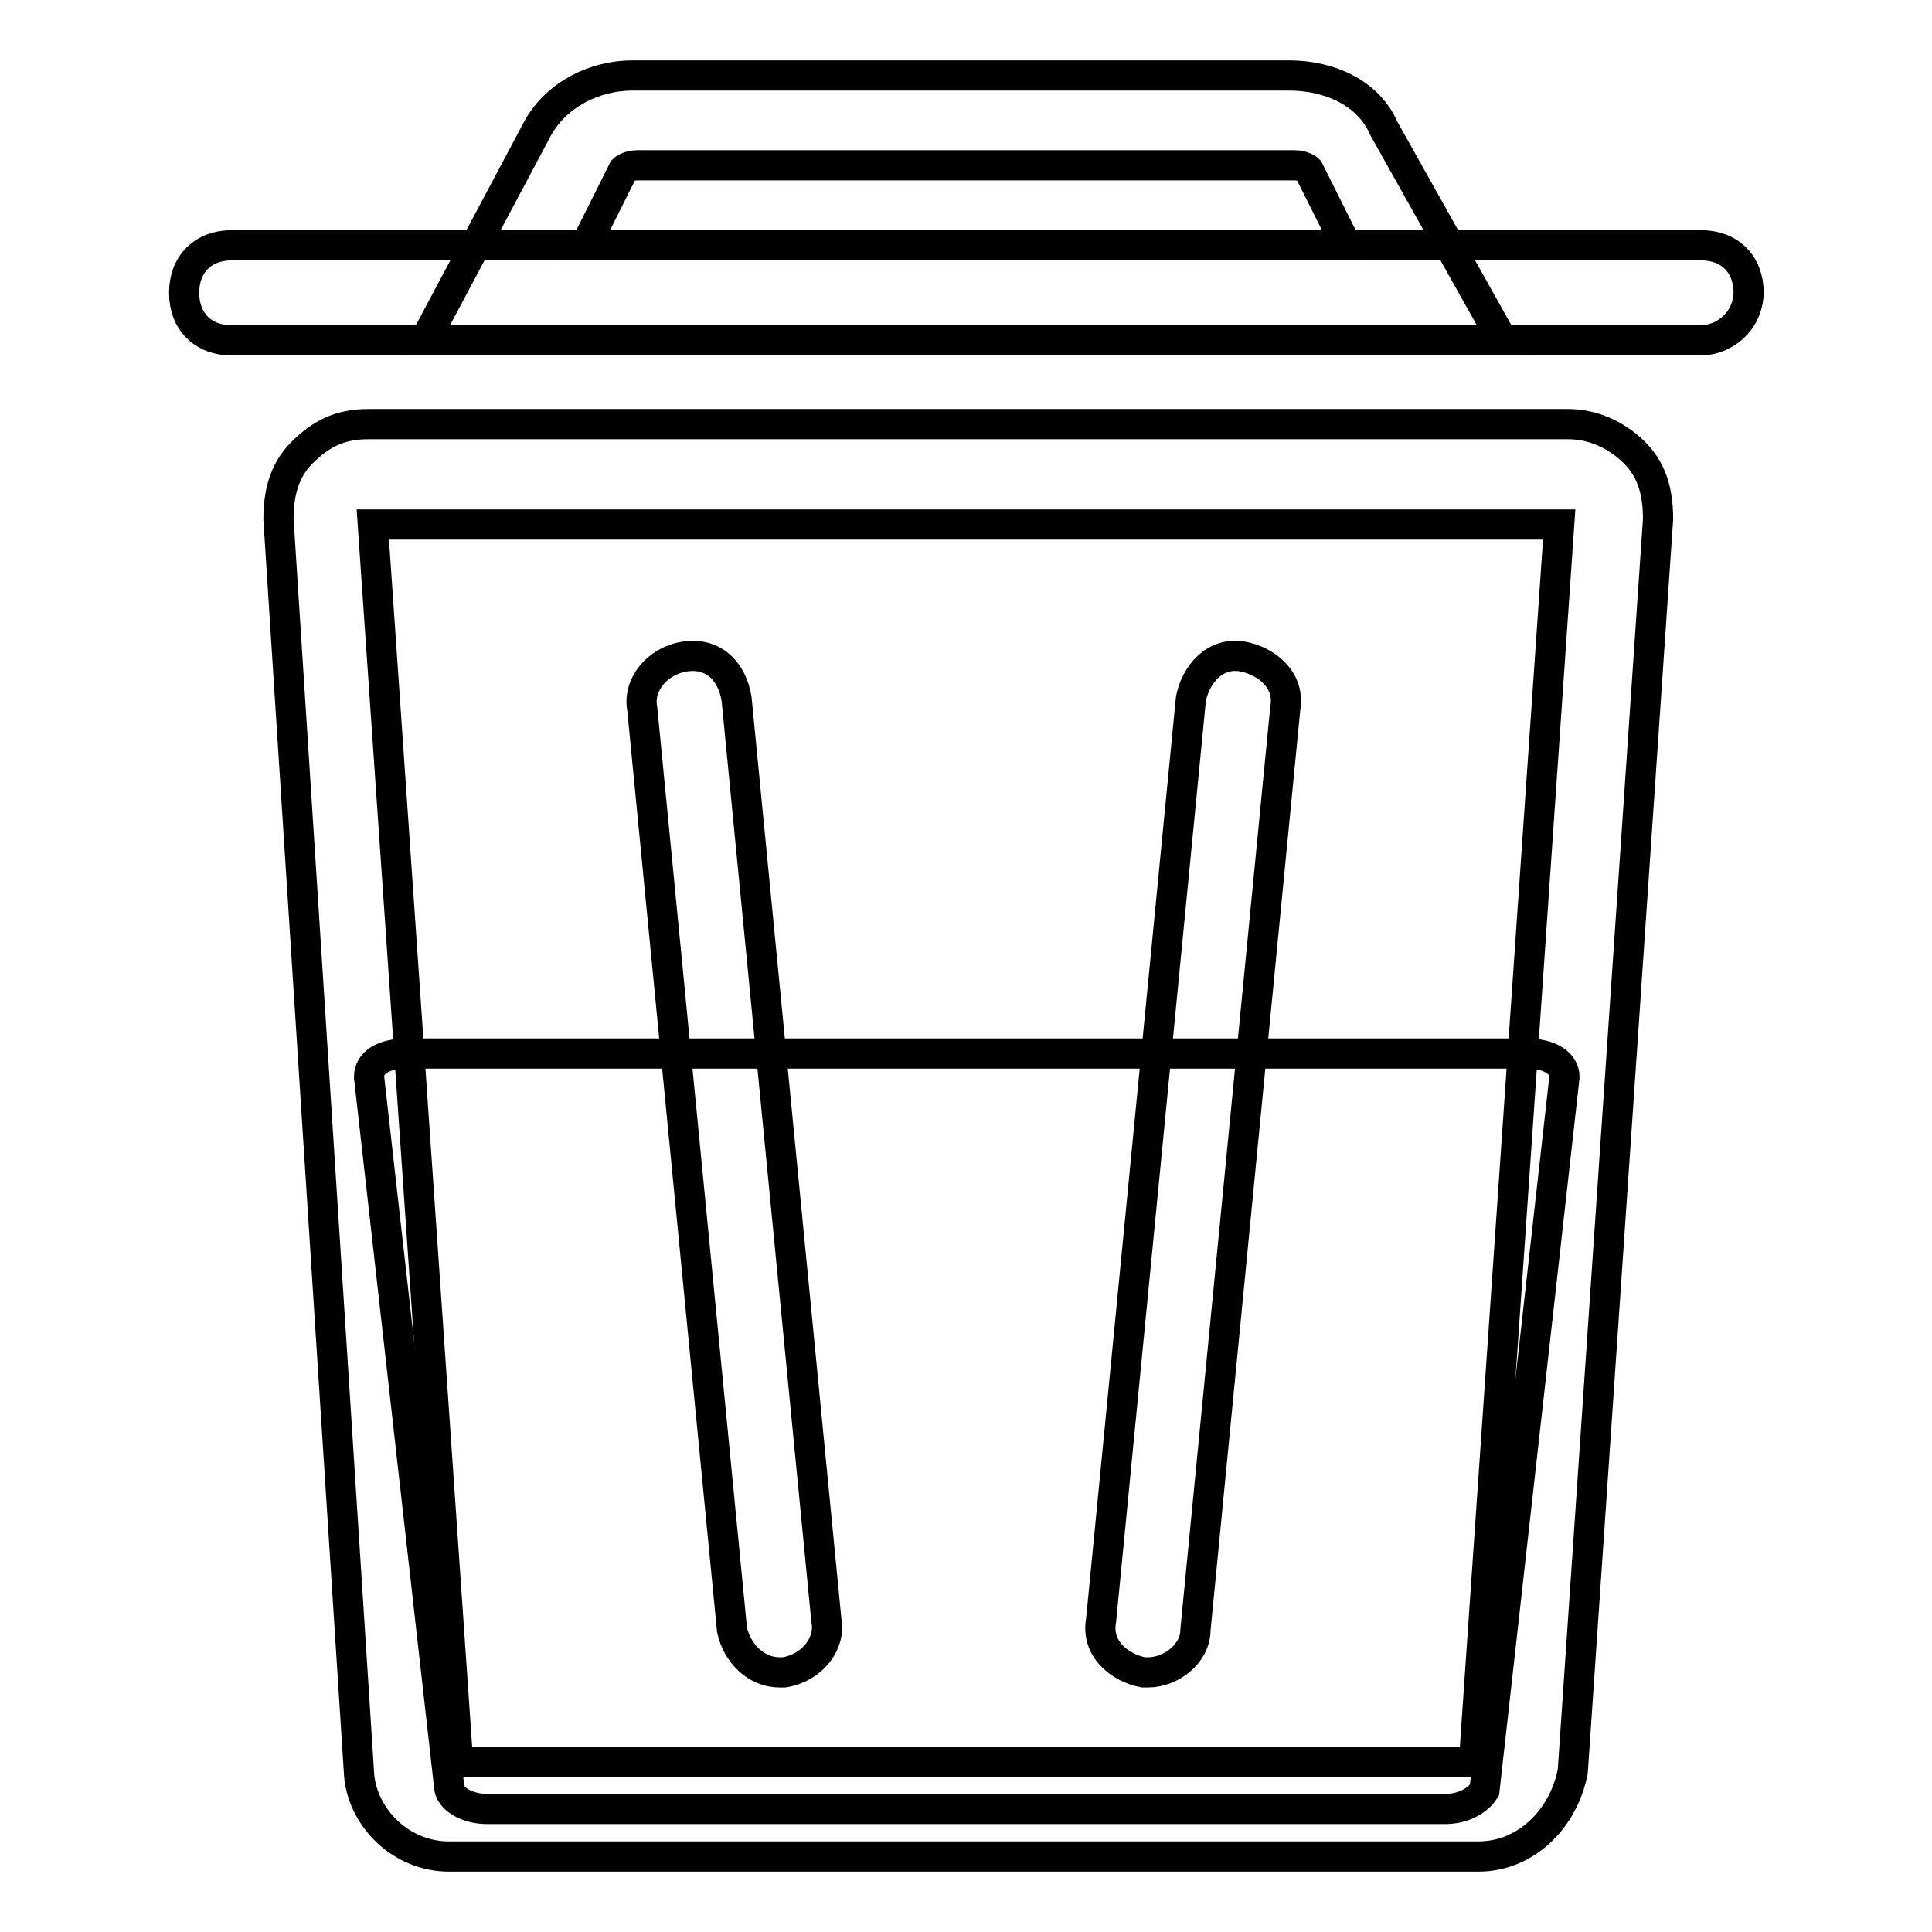
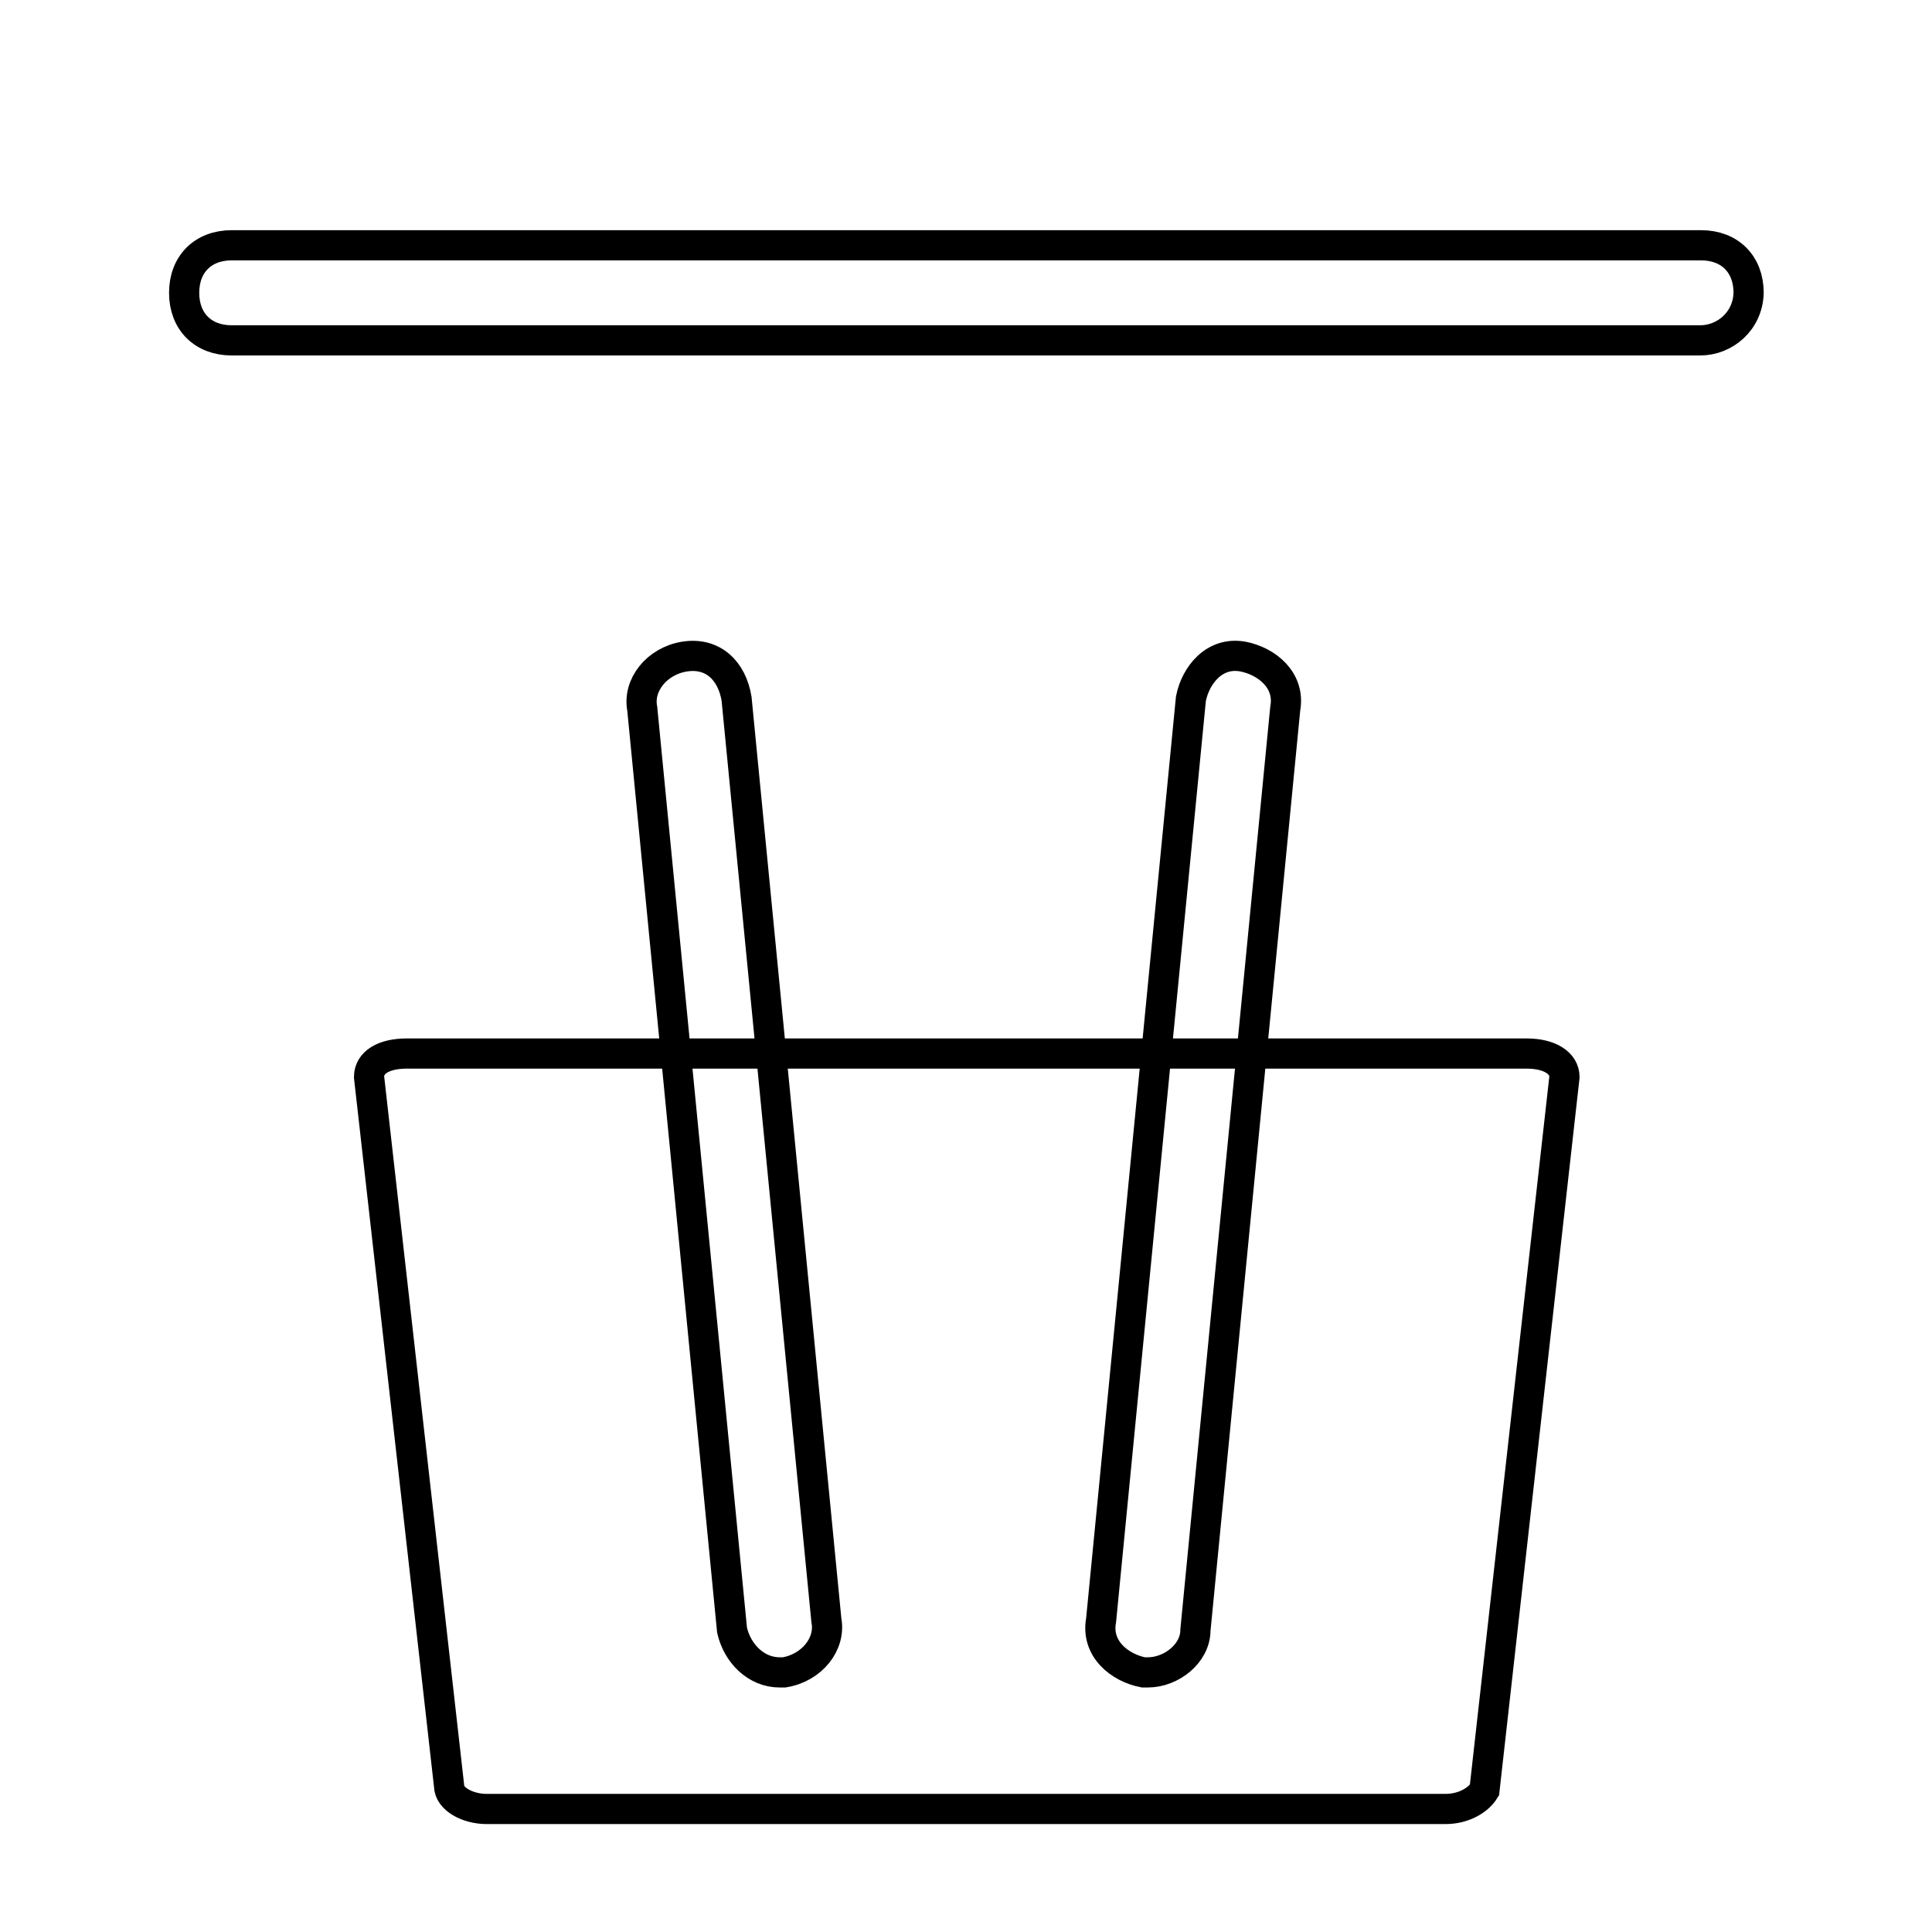
<svg xmlns="http://www.w3.org/2000/svg" version="1.1" x="0px" y="0px" viewBox="0 0 256 256" enable-background="new 0 0 256 256" xml:space="preserve">
  <g>
    <path stroke-width="4" fill-opacity="0" stroke="#000000" d="M225.3,45.1H30.7c-3.8,0-6.3-2.5-6.3-6.3c0-3.8,2.5-6.3,6.3-6.3h194.7c3.8,0,6.3,2.5,6.3,6.3 C231.6,42.6,228.5,45.1,225.3,45.1z" />
-     <path stroke-width="4" fill-opacity="0" stroke="#000000" d="M199.1,45.1H56.3l15-28.2c2.5-4.4,7.5-6.9,12.5-6.9h87c5.6,0,10.6,2.5,12.5,6.9L199.1,45.1z M77.6,32.5 h100.8l-5-10c0,0-0.6-0.6-1.9-0.6h-87c-1.3,0-1.9,0.6-1.9,0.6L77.6,32.5z" />
    <path stroke-width="4" fill-opacity="0" stroke="#000000" d="M191.5,239.7H64.5c-2.5,0-5-1.3-5-3.1l-10.6-93.9c0-1.9,1.9-3.1,5-3.1h148.4c3.1,0,5,1.3,5,3.1l-10.6,94.5 C195.9,238.5,194,239.7,191.5,239.7L191.5,239.7z" />
-     <path stroke-width="4" fill-opacity="0" stroke="#000000" d="M195.9,246H59.5c-6.3,0-11.3-5-11.9-10.6L36.9,68.8c0-3.1,0.6-6.3,3.1-8.8c2.5-2.5,5-3.8,8.8-3.8h159 c3.1,0,6.3,1.3,8.8,3.8c2.5,2.5,3.1,5.6,3.1,8.8l-11.3,165.9C207.2,241,202.2,246,195.9,246L195.9,246z M60.7,233.5h134.6l11.3-164 H49.4L60.7,233.5z" />
    <path stroke-width="4" fill-opacity="0" stroke="#000000" d="M152.1,221.6h-0.6c-3.1-0.6-6.3-3.1-5.6-6.9l11.9-122.1c0.6-3.1,3.1-6.3,6.9-5.6c3.1,0.6,6.3,3.1,5.6,6.9 L158.4,216C158.4,219.1,155.2,221.6,152.1,221.6z M103.3,221.6c-3.1,0-5.6-2.5-6.3-5.6L85.1,93.9c-0.6-3.1,1.9-6.3,5.6-6.9 c3.8-0.6,6.3,1.9,6.9,5.6l11.9,122.1c0.6,3.1-1.9,6.3-5.6,6.9H103.3z" />
  </g>
</svg>